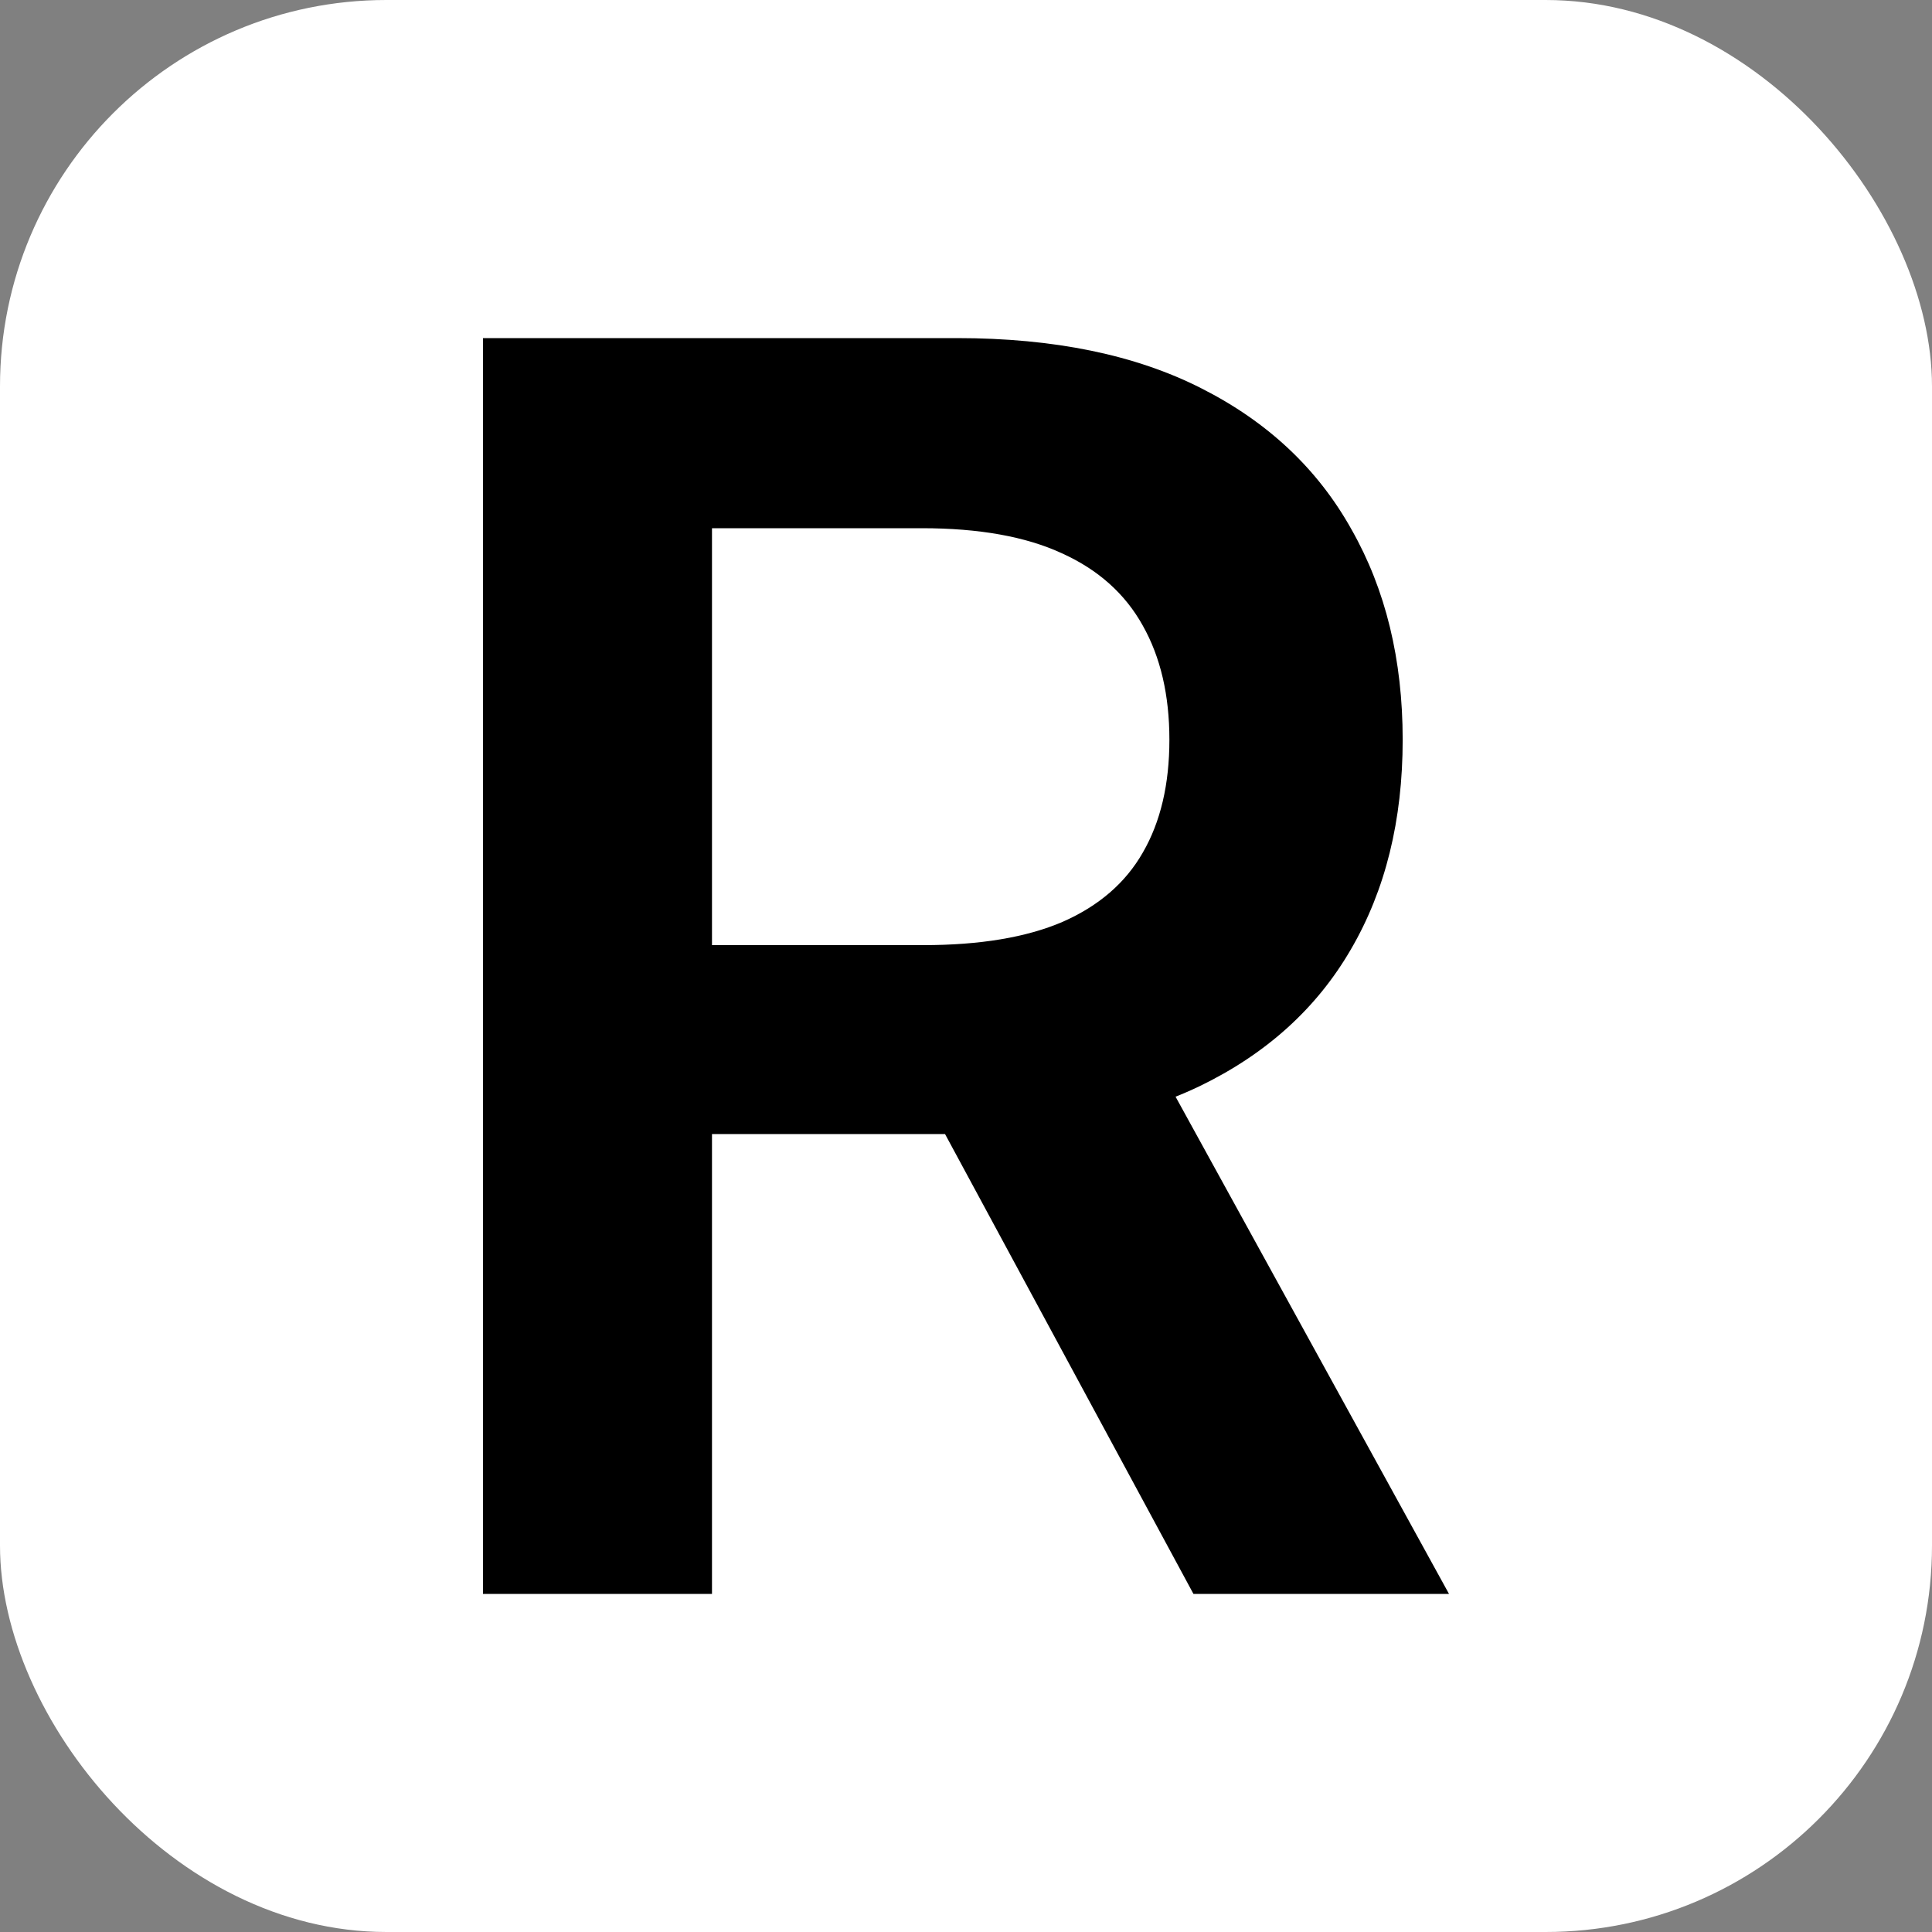
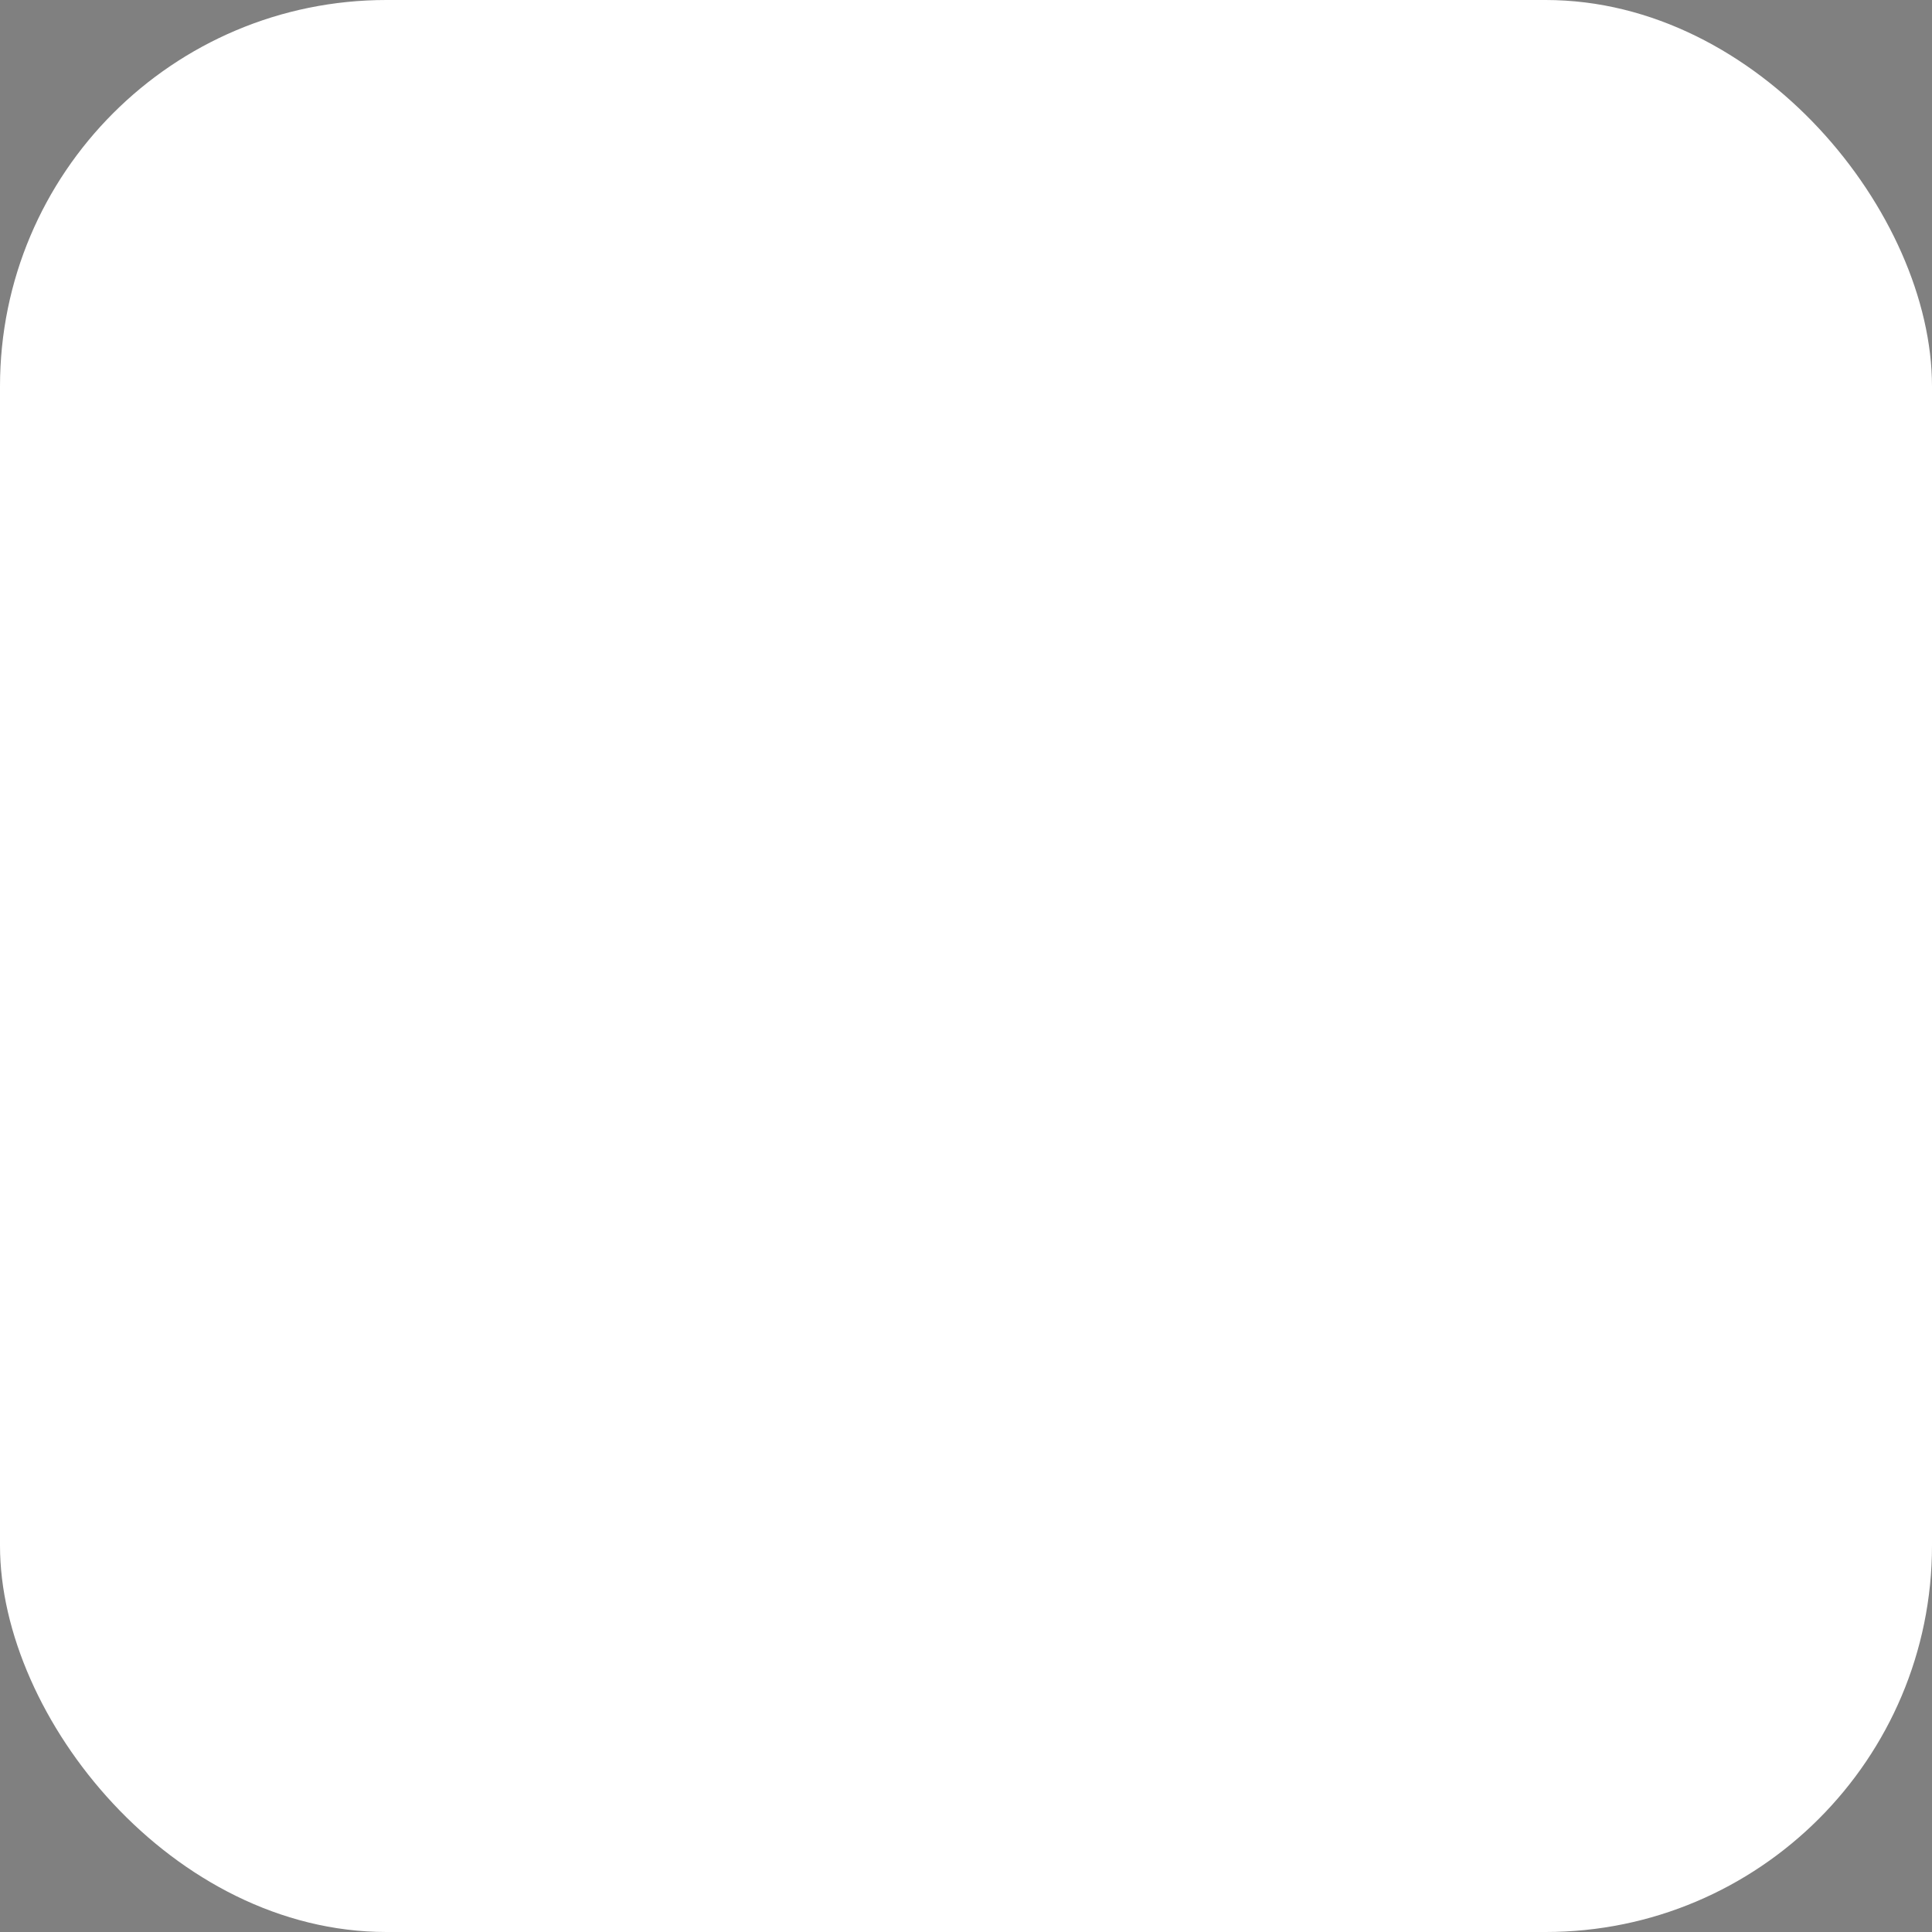
<svg xmlns="http://www.w3.org/2000/svg" version="1.1" width="1000" height="1000">
  <rect width="100%" height="100%" fill="#808080" stroke="none" />
  <rect width="1000" height="1000" rx="200" ry="200" fill="#ffffff" />
  <g transform="matrix(25,0,0,25,100,100)">
    <svg version="1.1" width="32" height="32">
      <svg width="32" height="32" viewBox="0 0 32 32" fill="none">
-         <path d="M6 29V3H15.815C17.825 3 19.512 3.347 20.875 4.041C22.247 4.735 23.282 5.708 23.981 6.961C24.688 8.205 25.041 9.657 25.041 11.315C25.041 12.983 24.684 14.43 23.968 15.657C23.261 16.876 22.217 17.82 20.837 18.488C19.457 19.148 17.761 19.479 15.751 19.479H8.76V15.568H15.112C16.288 15.568 17.25 15.408 18 15.086C18.75 14.756 19.303 14.278 19.661 13.651C20.028 13.017 20.211 12.238 20.211 11.315C20.211 10.393 20.028 9.606 19.661 8.954C19.295 8.294 18.737 7.795 17.987 7.456C17.238 7.109 16.27 6.936 15.086 6.936H10.741V29H6ZM19.521 17.219L26 29H20.709L14.345 17.219H19.521Z" fill="black" />
-       </svg>
+         </svg>
    </svg>
  </g>
</svg>